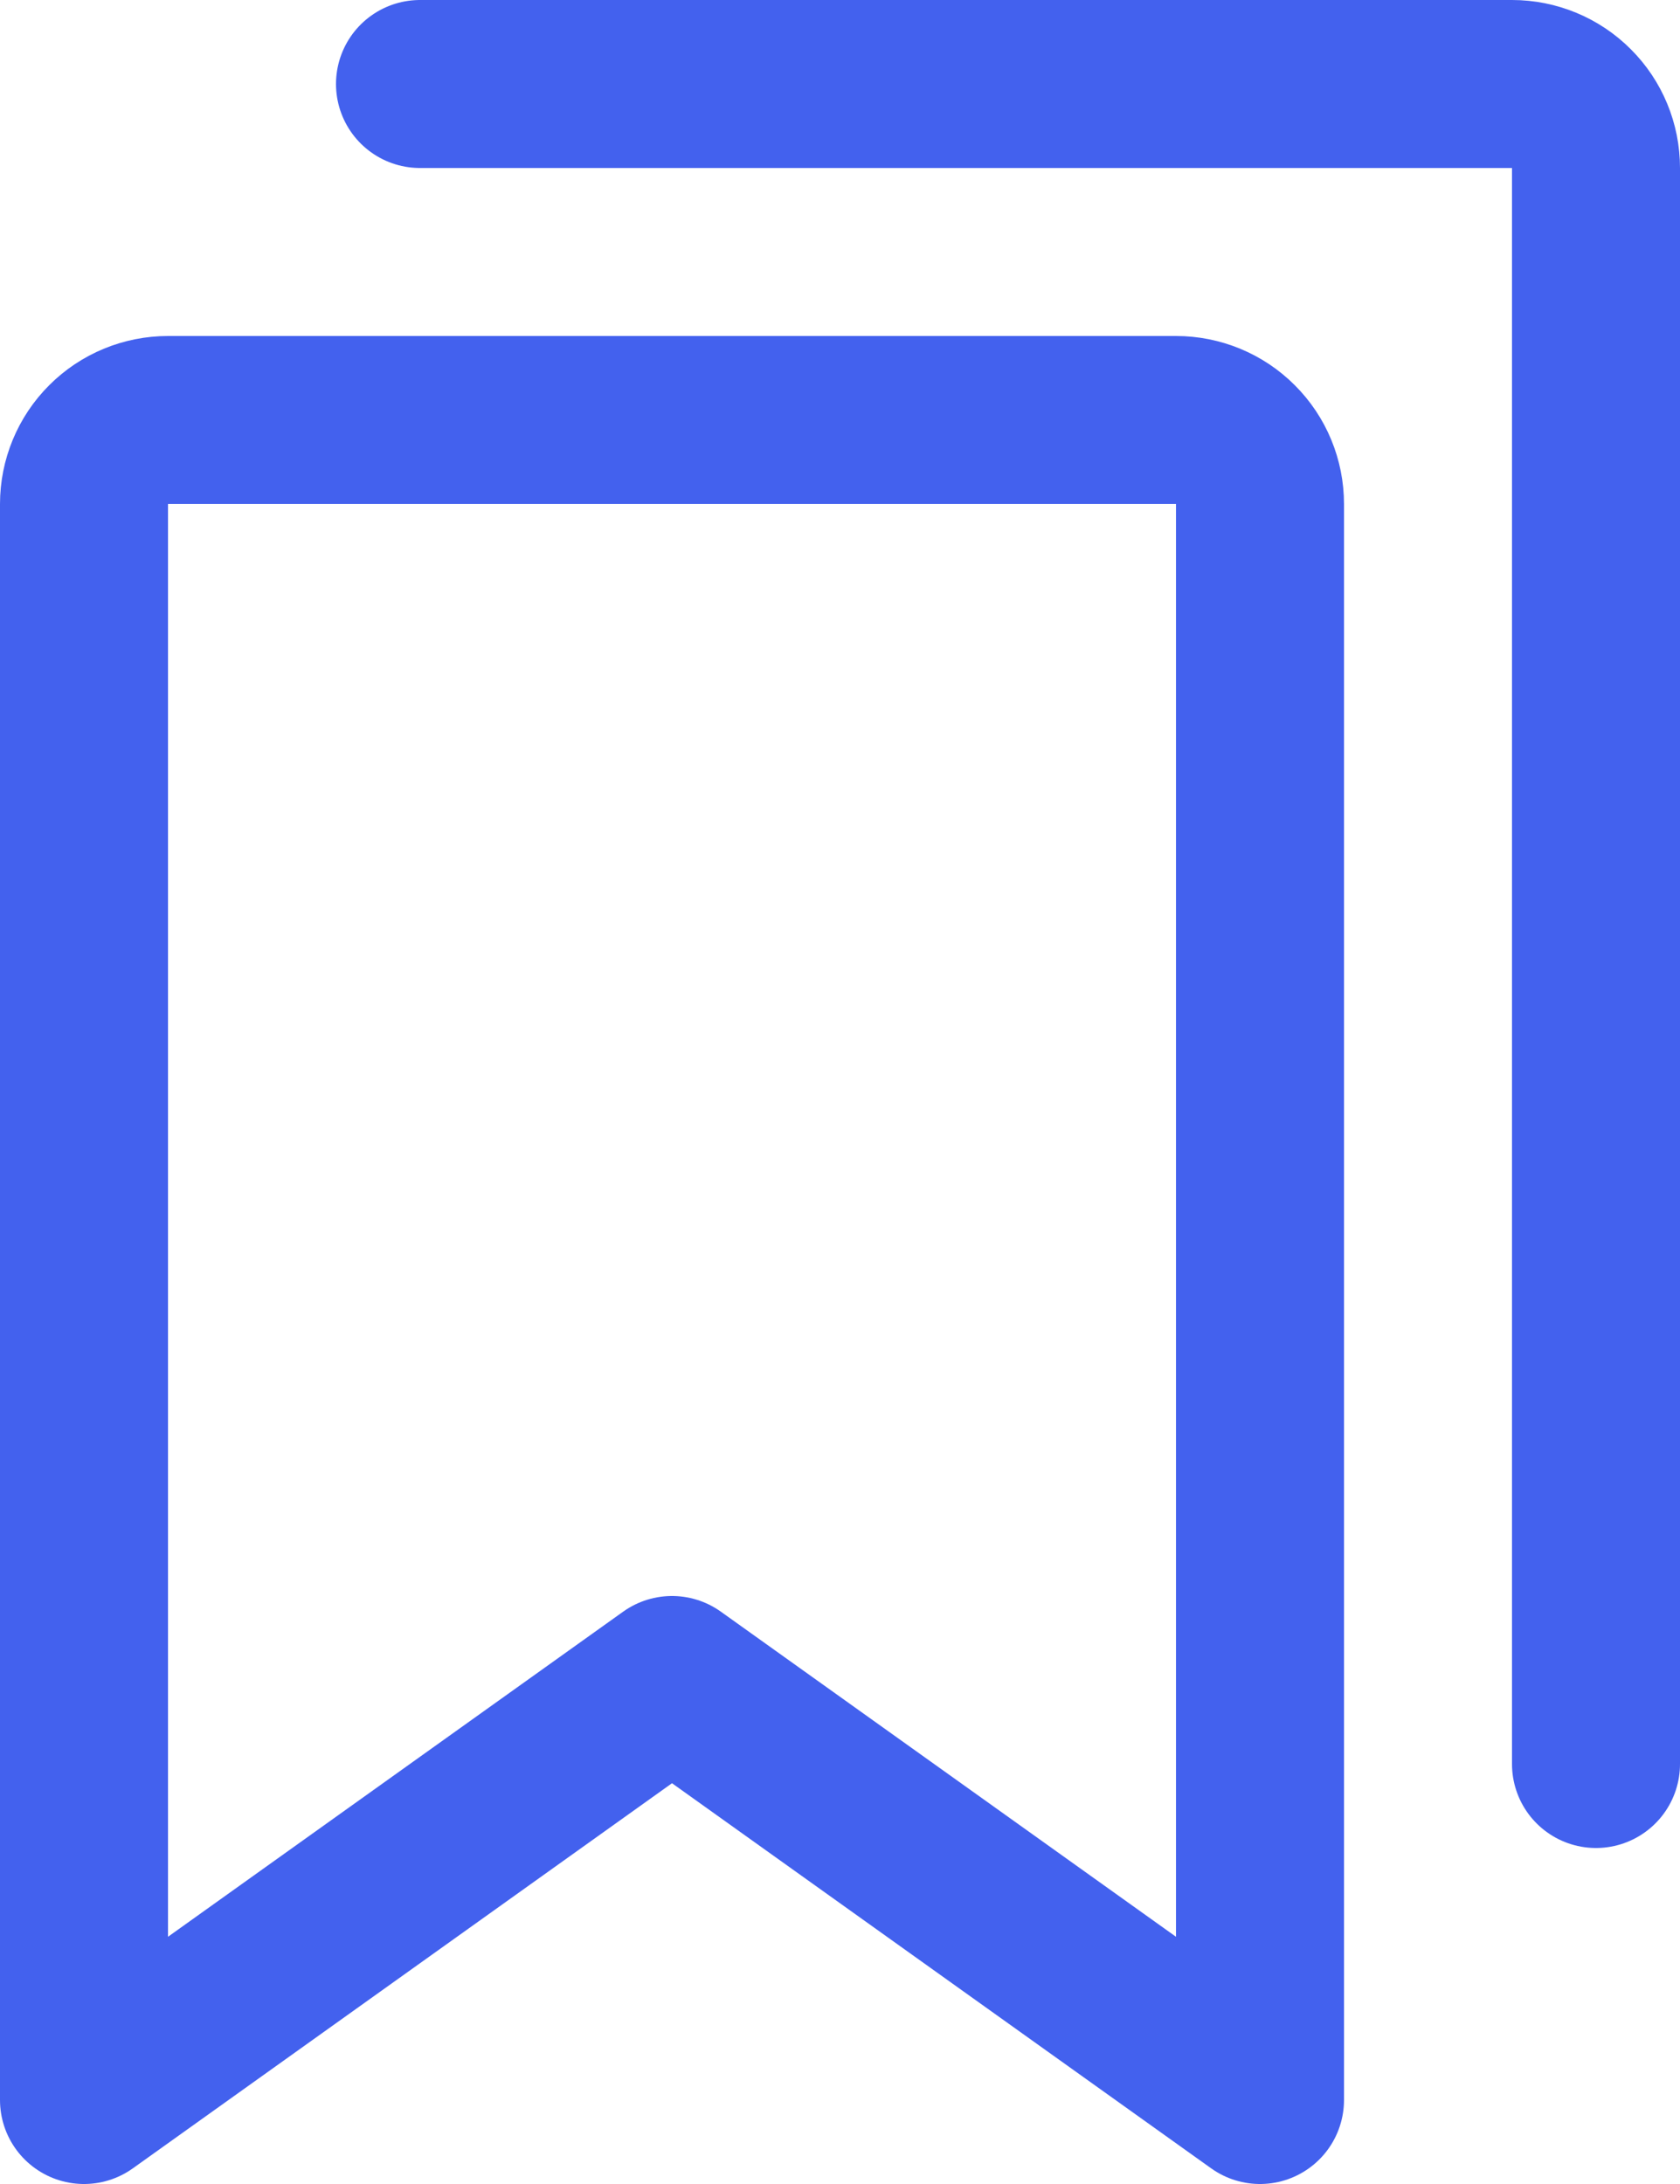
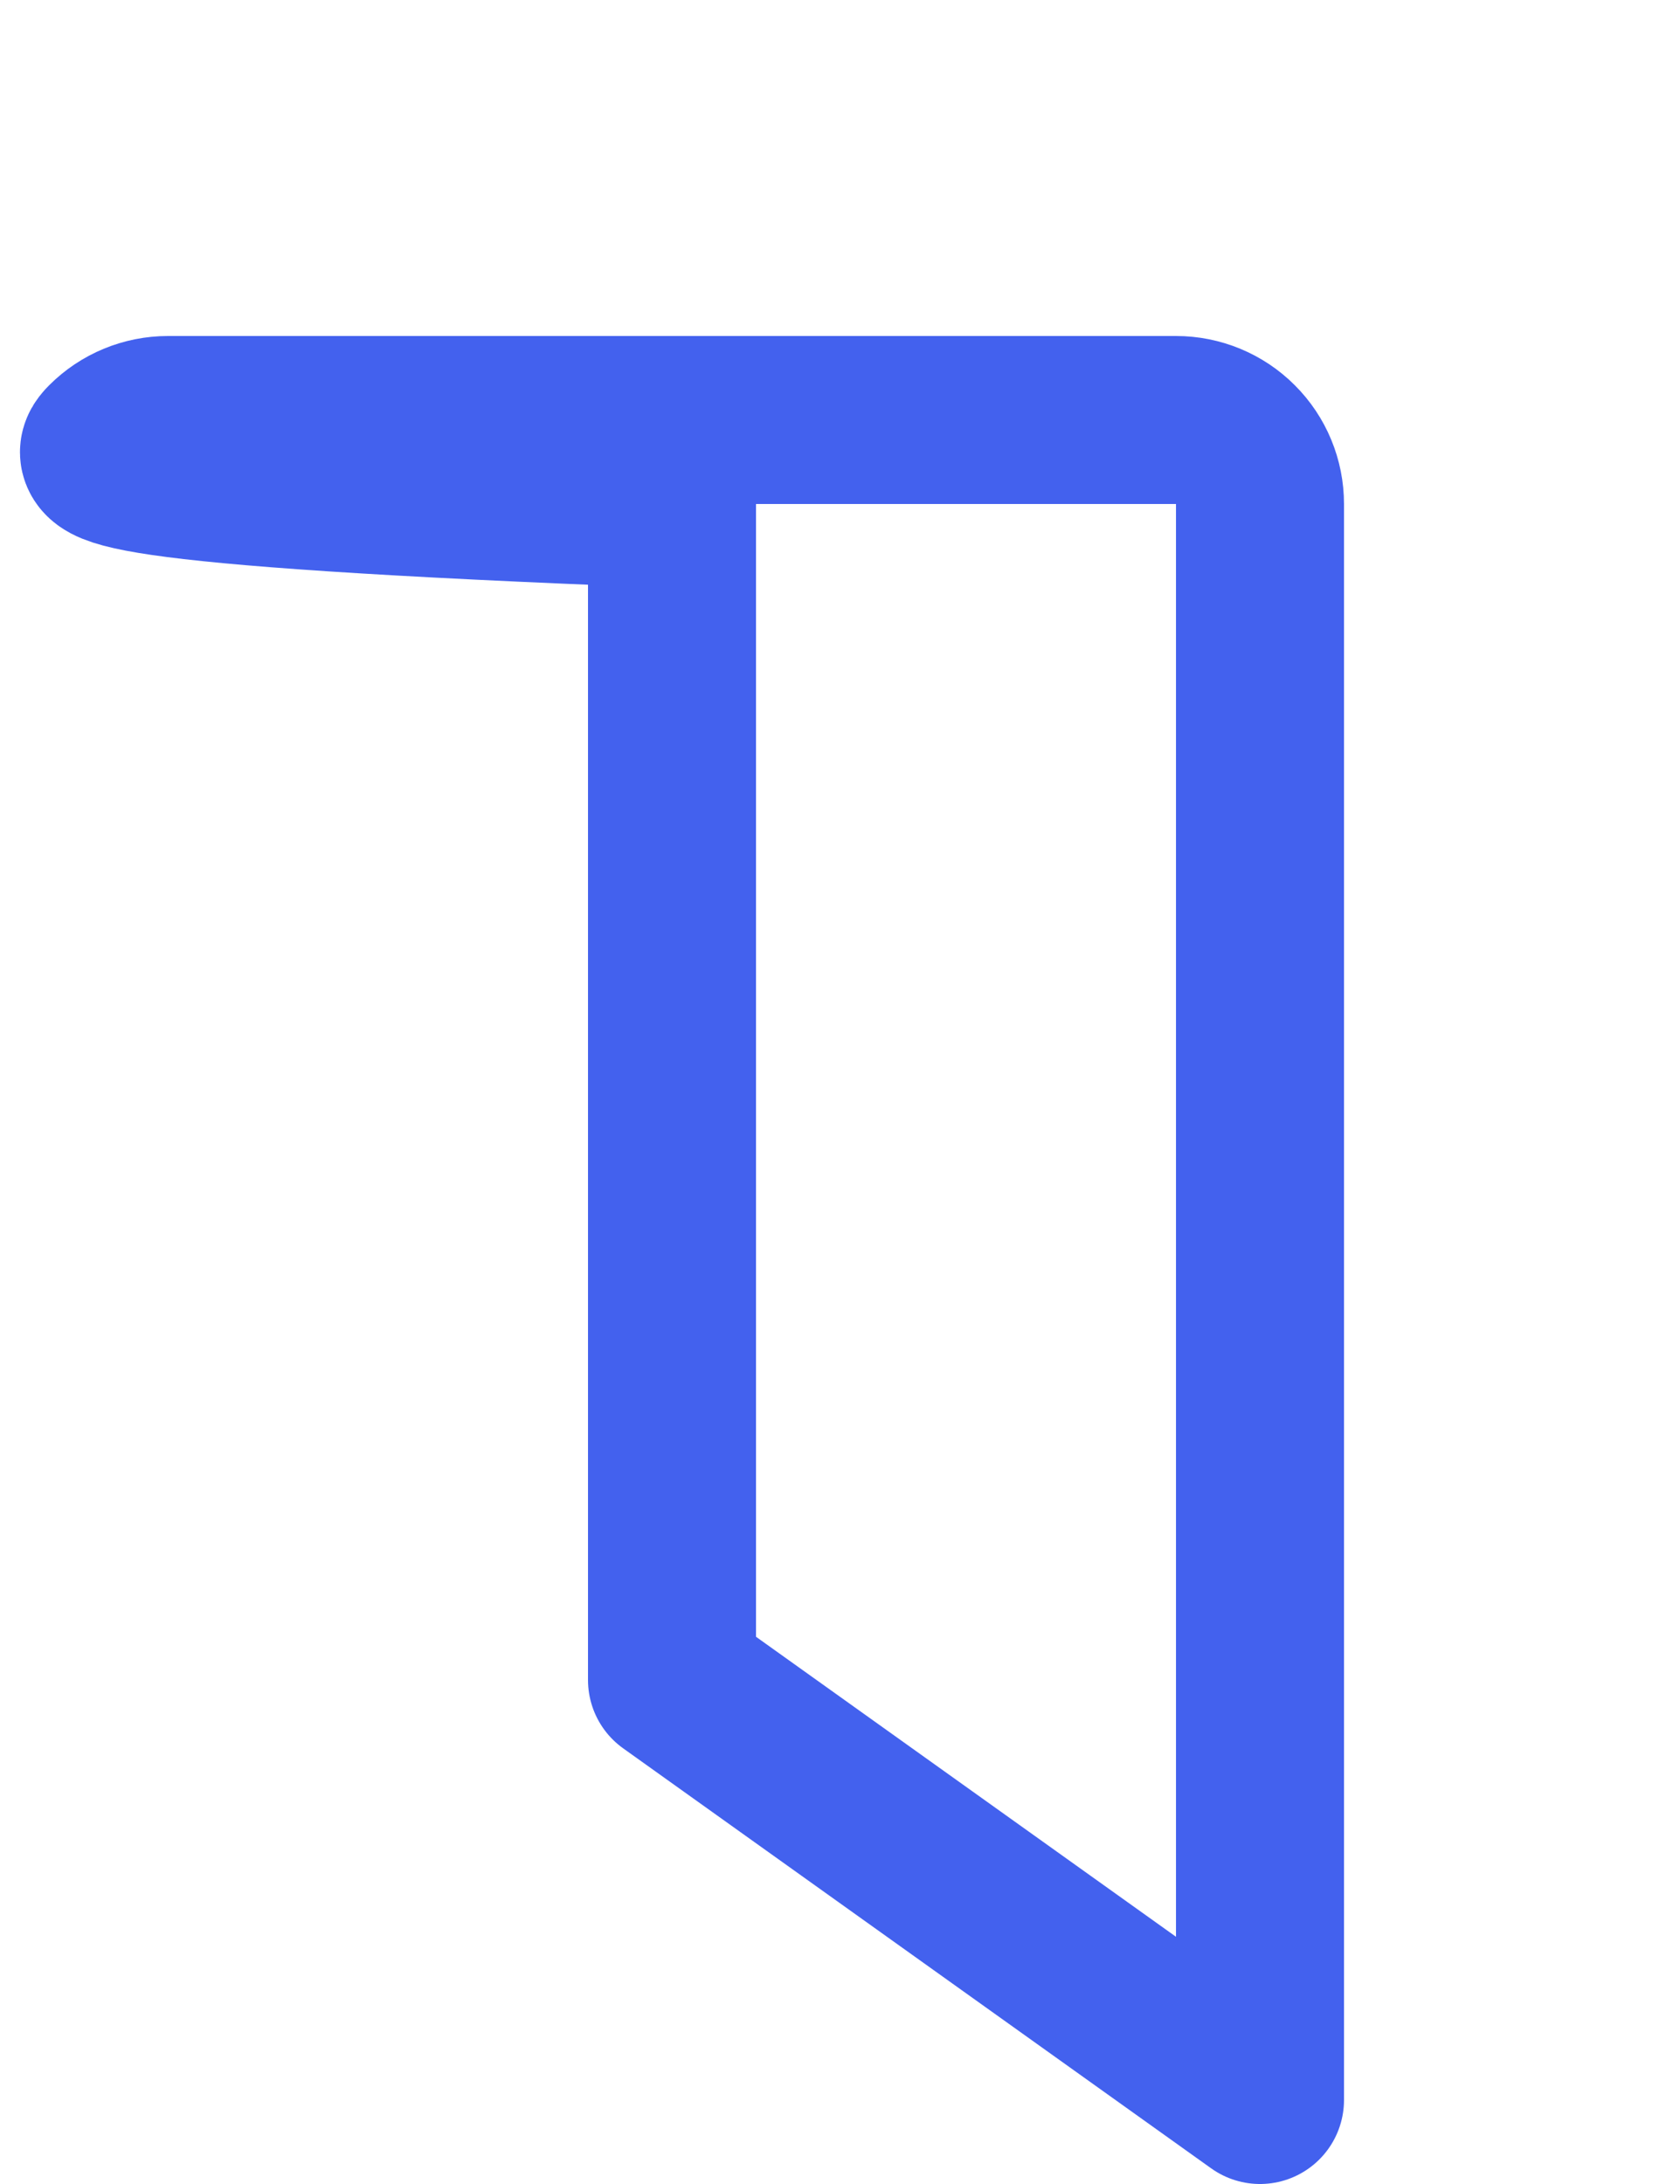
<svg xmlns="http://www.w3.org/2000/svg" width="20" height="26" viewBox="0 0 20 26" fill="none">
-   <path d="M15 25L8 20L1 25V6C1 5.735 1.105 5.48 1.293 5.293C1.48 5.105 1.735 5 2 5H14C14.265 5 14.52 5.105 14.707 5.293C14.895 5.48 15 5.735 15 6V25Z" stroke="#4361EE" stroke-width="2" stroke-linecap="round" stroke-linejoin="round" />
-   <path d="M5 1H18C18.265 1 18.52 1.105 18.707 1.293C18.895 1.48 19 1.735 19 2V21" stroke="#4361EE" stroke-width="2" stroke-linecap="round" stroke-linejoin="round" />
+   <path d="M15 25L8 20V6C1 5.735 1.105 5.48 1.293 5.293C1.48 5.105 1.735 5 2 5H14C14.265 5 14.52 5.105 14.707 5.293C14.895 5.48 15 5.735 15 6V25Z" stroke="#4361EE" stroke-width="2" stroke-linecap="round" stroke-linejoin="round" />
</svg>